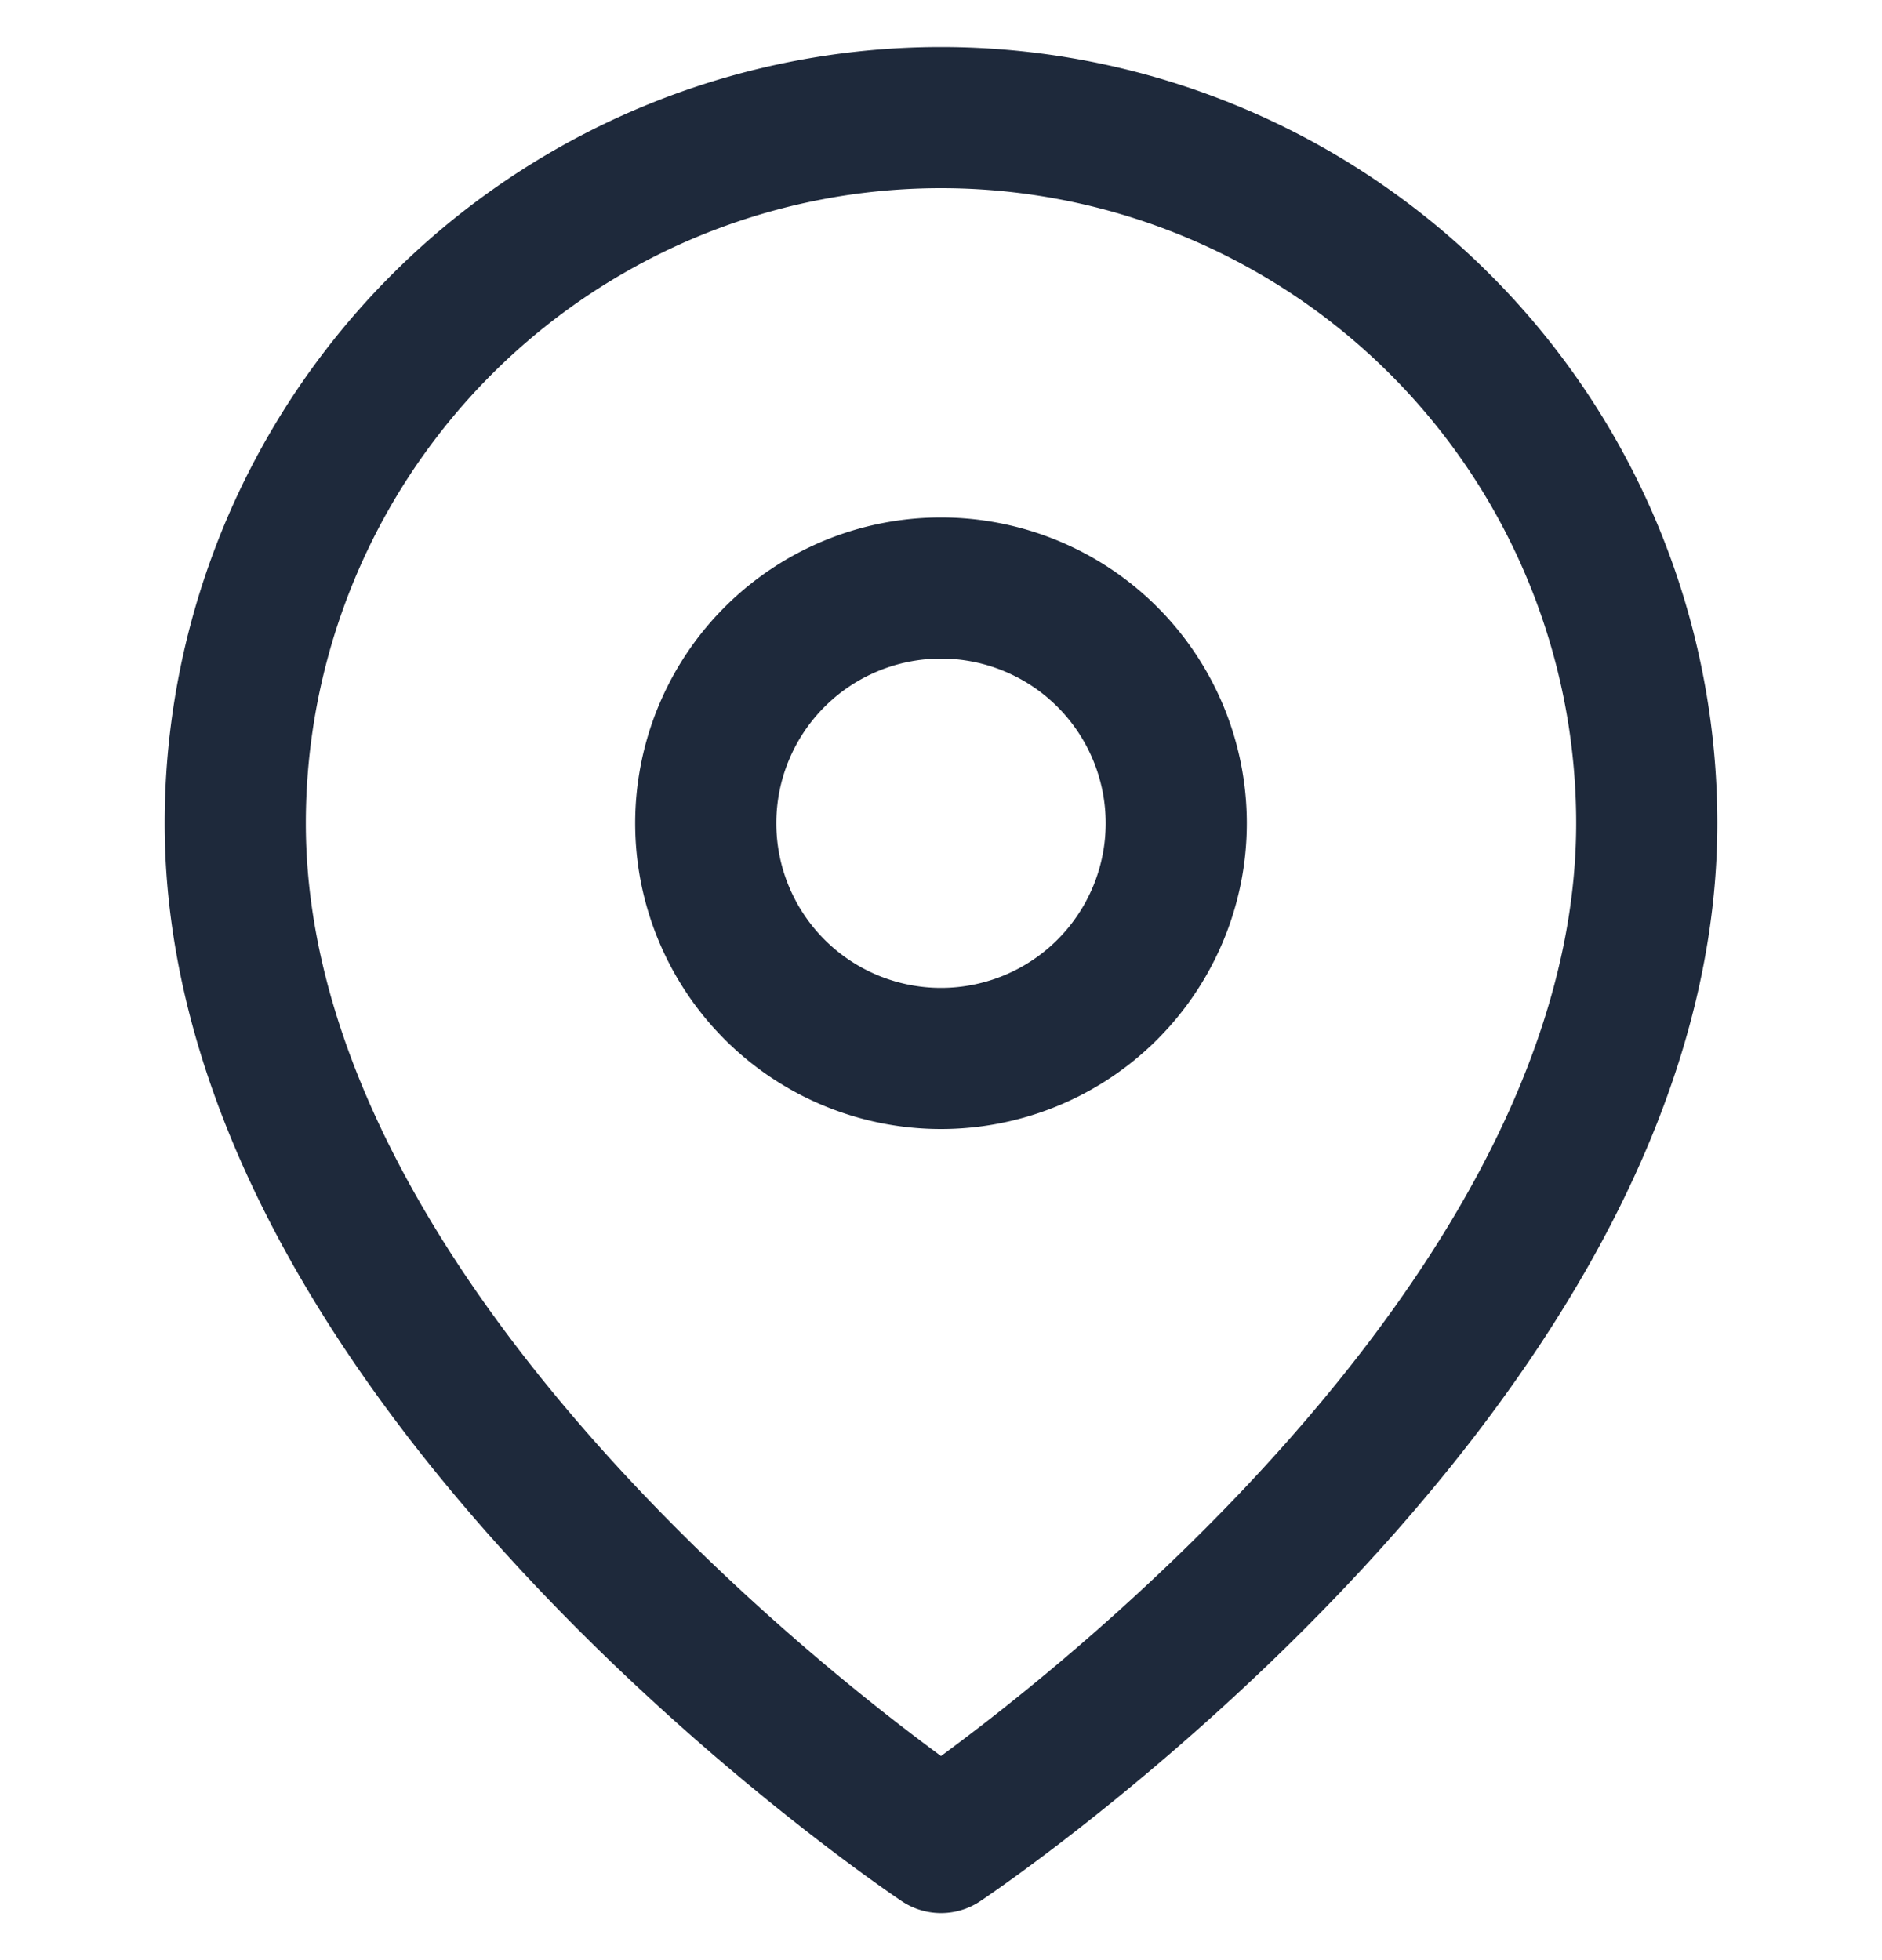
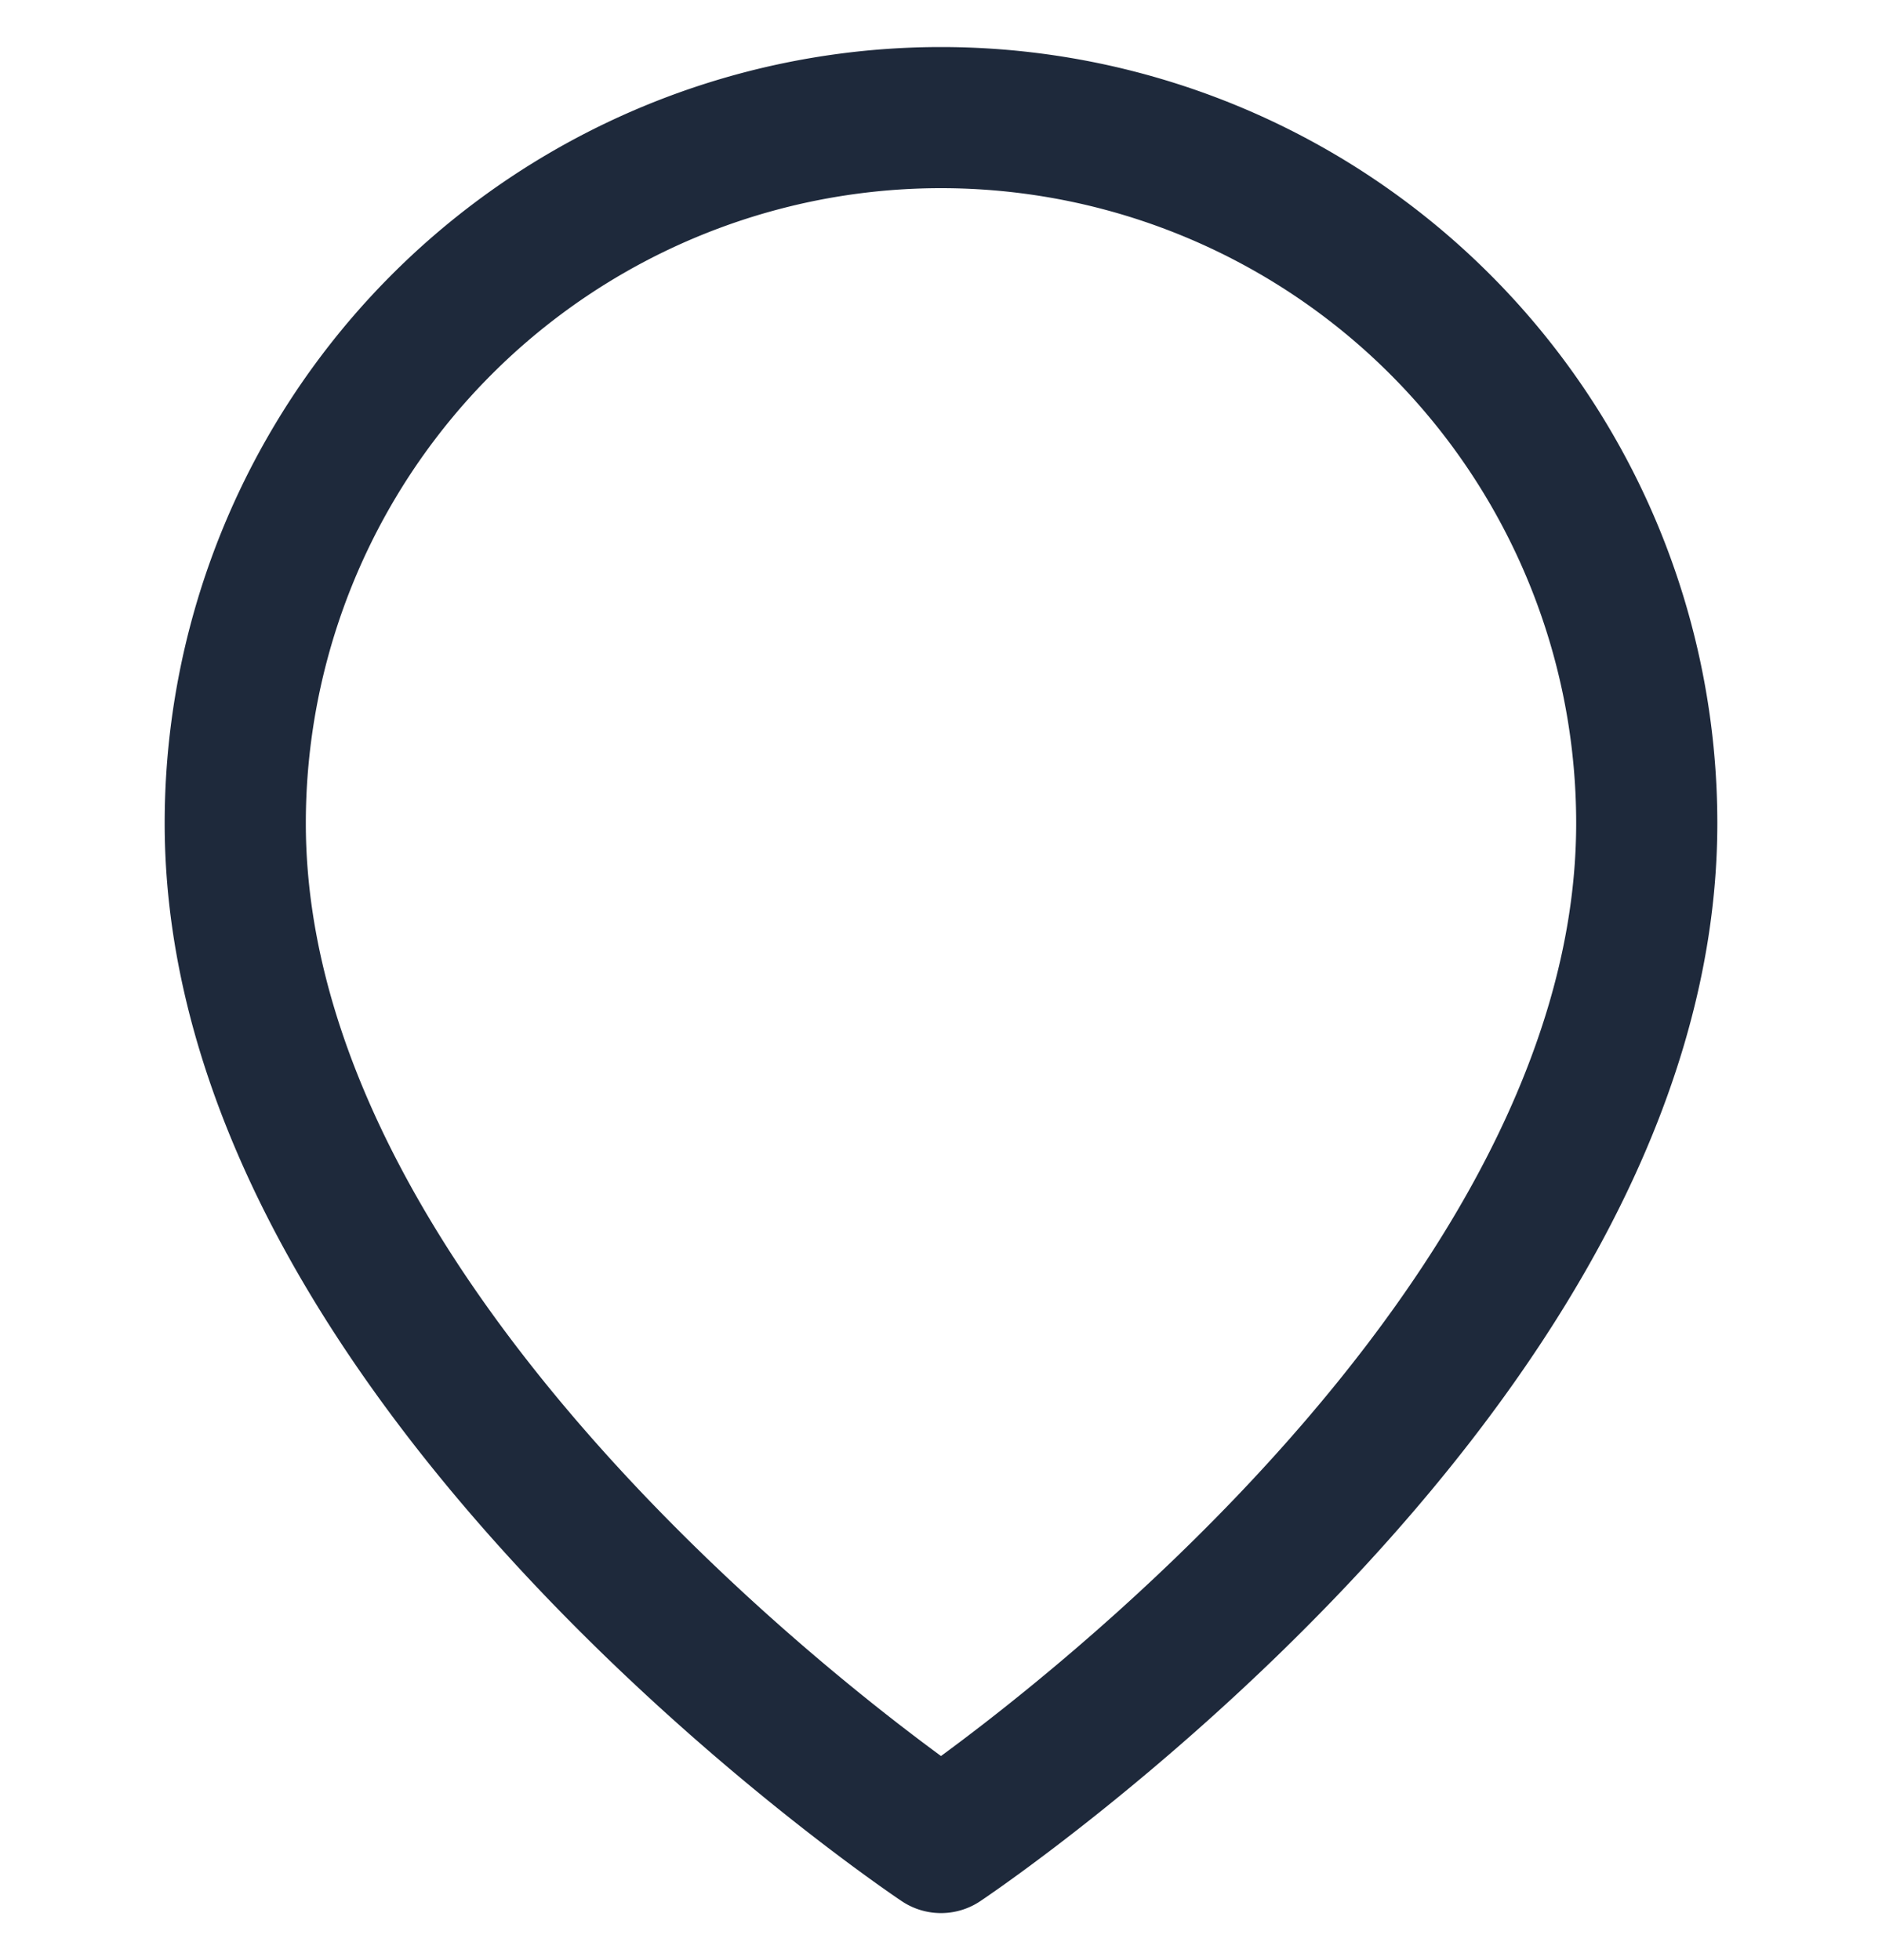
<svg xmlns="http://www.w3.org/2000/svg" width="24" height="25" fill="none" stroke="#1e293b" stroke-width="1.8" stroke-linejoin="round">
  <path d="M21 10.5c0 7-9 13-9 13s-9-6-9-13a9 9 0 0 1 9-9 9 9 0 0 1 9 9z" />
-   <path d="M12 13.5a3 3 0 1 0 0-6 3 3 0 1 0 0 6z" />
</svg>